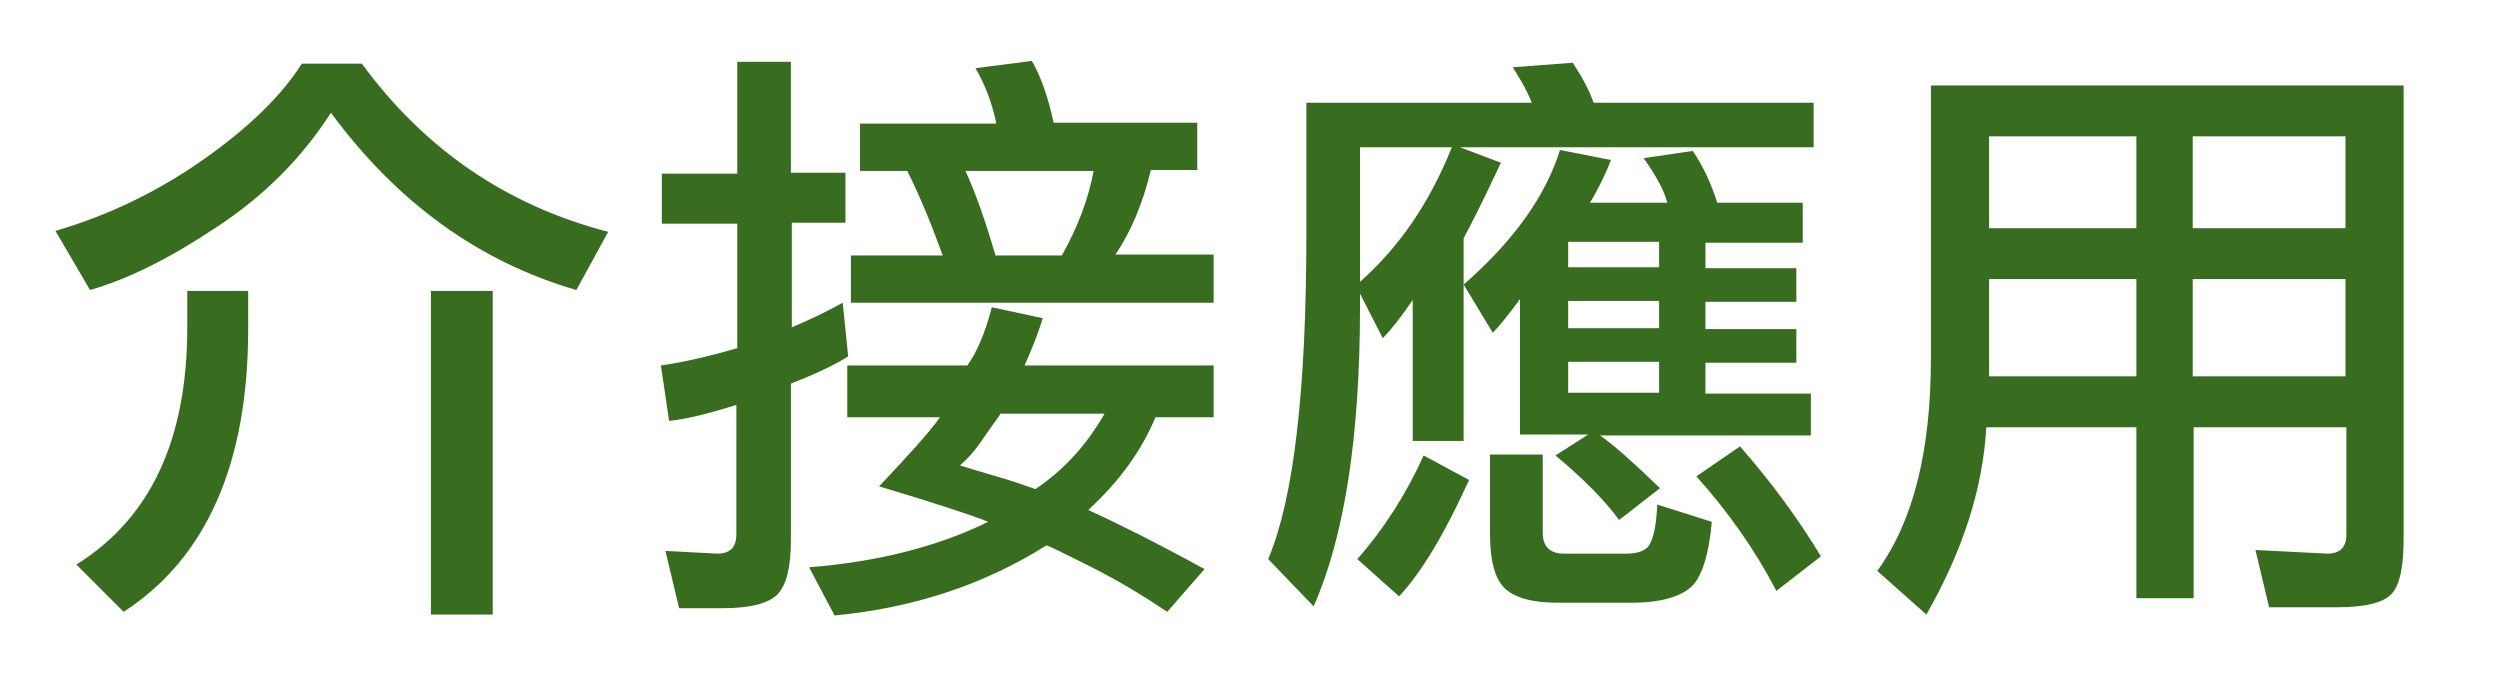
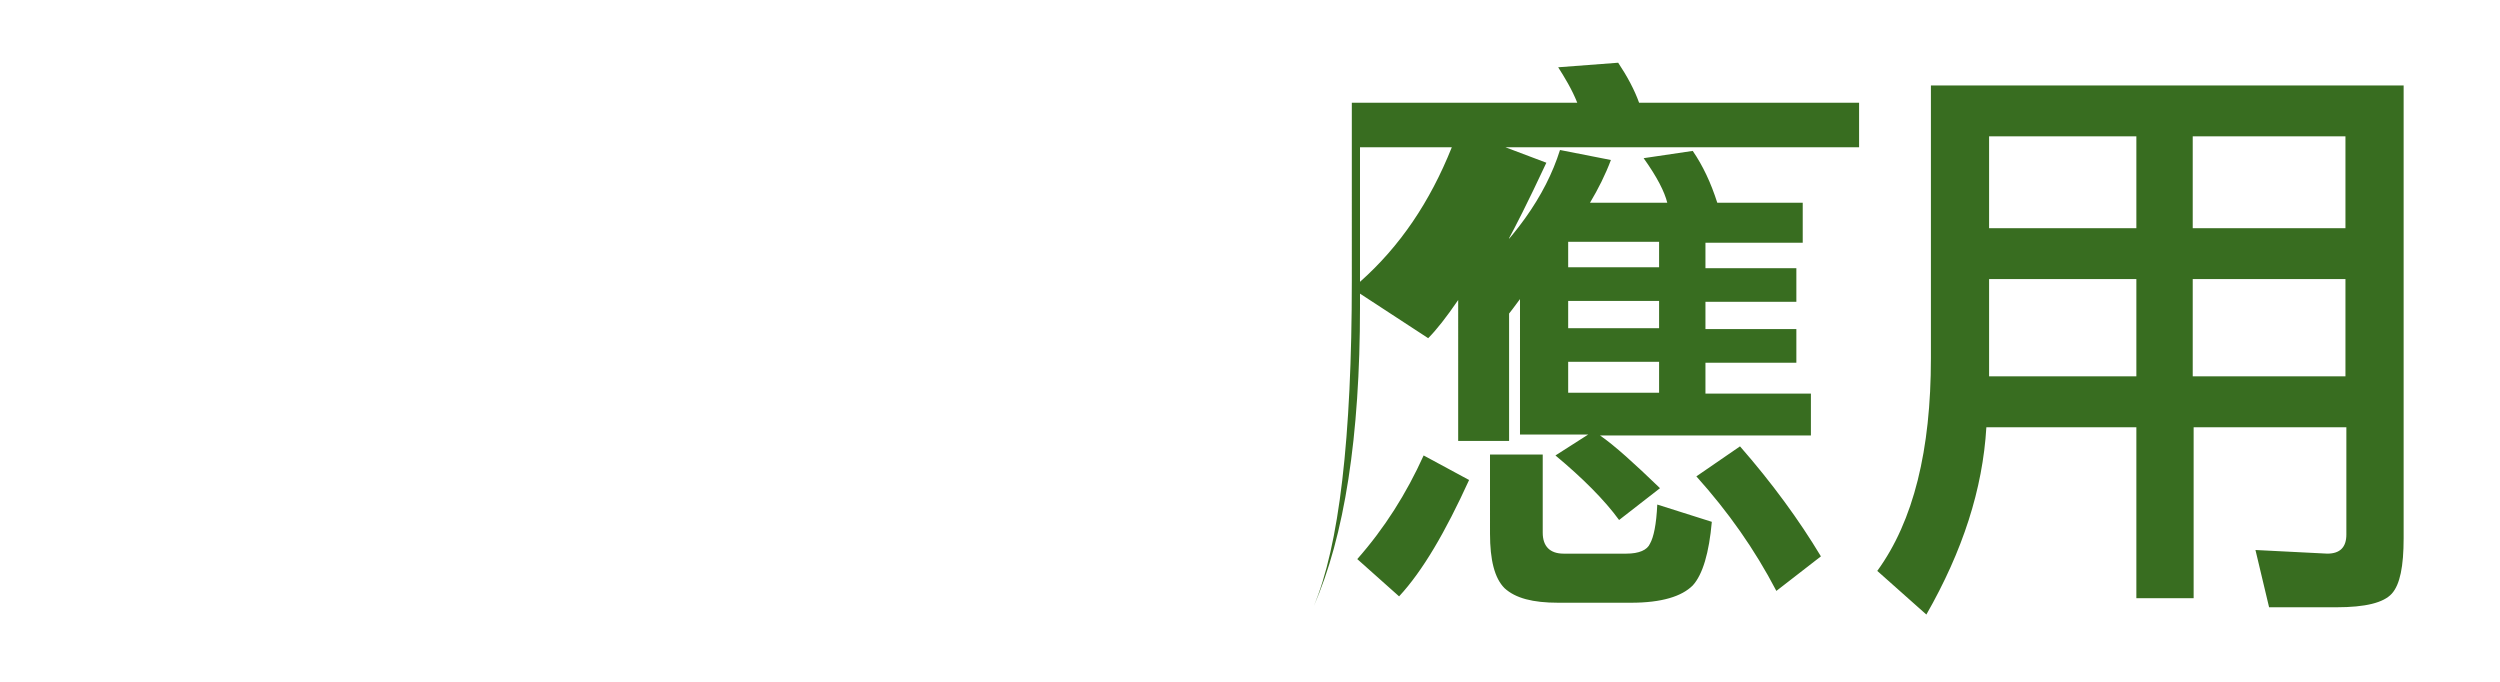
<svg xmlns="http://www.w3.org/2000/svg" version="1.1" id="圖層_1" x="0px" y="0px" viewBox="0 0 275 75" style="enable-background:new 0 0 275 75;" xml:space="preserve">
  <style type="text/css">
	.st0{fill:#386D20;}
</style>
  <g>
-     <path class="st0" d="M36.4,12.4c-3.2,5-7.4,9.2-12.6,12.6c-5.1,3.4-9.7,5.7-13.9,6.9l-3.8-6.5c5.8-1.7,11.2-4.3,16.2-7.8   c5-3.5,8.7-7.1,10.9-10.6h6.6c6.9,9.4,15.9,15.6,27.1,18.5l-3.5,6.4C52.7,28.8,43.7,22.3,36.4,12.4z M27.3,34.7c0,0.4,0,0.9,0,1.5   c0,14.8-4.6,25.2-13.7,31.1l-5.2-5.2c8.2-5.1,12.2-13.8,12.2-26.1c0-0.6,0-1,0-1.4V32h6.7V34.7z M47.4,67.5V32h6.8v35.6H47.4z" />
-     <path class="st0" d="M81.1,44.5c-3.1,1-5.6,1.6-7.5,1.8l-0.9-6.1c2.8-0.4,5.6-1.1,8.4-1.9V24.6h-8.3v-5.5h8.3V6.8h5.9v12.2H93v5.5   h-5.9v11.5c1.7-0.7,3.6-1.6,5.6-2.7l0.6,5.9c-1.4,0.9-3.5,1.9-6.3,3v17.2c0,3-0.5,5-1.5,6c-1,1-3,1.5-6,1.5h-4.8l-1.5-6.3l5.7,0.3   c1.4,0,2.1-0.7,2.1-2.1V44.5z M114.7,35c-0.5,1.7-1.2,3.4-2,5.2h20.8v5.7h-6.4c-1.5,3.6-3.9,7-7.4,10.2c3.3,1.5,7.5,3.6,12.8,6.5   l-4.1,4.7c-2.7-1.8-5.5-3.5-8.5-5c-3-1.5-4.6-2.3-4.8-2.3c-7,4.4-14.8,6.9-23.3,7.7L89,62.4c7.6-0.6,14.2-2.3,19.7-5   c-2-0.8-6-2.1-12-3.9c3.2-3.4,5.5-5.9,6.7-7.6H93.2v-5.7h13.2c1.1-1.5,2-3.7,2.7-6.4L114.7,35z M93.6,33.4v-5.3h10.1   c-1.3-3.6-2.6-6.7-3.9-9.3h-5.2v-5.2h15c-0.5-2.4-1.3-4.4-2.3-6.1l6.2-0.8c1,1.7,1.8,4,2.4,6.8h15.8v5.2h-5.1   c-0.9,3.7-2.2,6.8-3.9,9.3h10.8v5.3H93.6z M110,45.6c-0.6,0.9-1.3,1.8-2.1,3c-0.6,0.9-1.4,1.8-2.3,2.6c1.3,0.4,2.6,0.8,4,1.2   c1.4,0.4,2.9,0.9,4.3,1.4c3.1-2.1,5.6-4.8,7.6-8.3H110z M120.3,18.8h-14.1c1.1,2.4,2.2,5.5,3.3,9.3h7.3   C118.5,25.1,119.7,22,120.3,18.8z" />
-     <path class="st0" d="M149.6,32.3c0,0.3,0,0.9,0,1.5c0,14.2-1.7,25.2-5.1,32.9l-5-5.2c2.8-6.6,4.2-18.5,4.2-35.8V11.3h24.8   c-0.6-1.5-1.4-2.8-2.1-3.9l6.6-0.5c1,1.5,1.8,3,2.3,4.4h24.2v4.9h-38.9l4.5,1.7c-2.1,4.5-3.5,7.2-4.1,8.3v22.3h-5.6V33   c-1.3,1.9-2.4,3.3-3.3,4.2L149.6,32.3z M161.6,52.8c-2.6,5.7-5.1,10-7.7,12.8l-4.6-4.1c3-3.4,5.4-7.2,7.3-11.4L161.6,52.8z    M149.6,31c4.4-3.9,7.7-8.8,10.1-14.8h-10.1V31z M182.6,53.7l-4.5,3.5c-1.6-2.2-4-4.6-7-7.1l3.6-2.3h-7.5V32.9   c-1.1,1.5-2.1,2.8-3,3.7l-3.2-5.3c5.5-4.8,9-9.7,10.6-14.8l5.6,1.1c-0.6,1.6-1.4,3.2-2.3,4.7h8.5c-0.3-1.2-1.1-2.8-2.6-4.9l5.4-0.8   c1.1,1.6,2,3.5,2.7,5.7h9.4v4.4h-10.7v2.8h10v3.7h-10v3h10v3.7h-10v3.4h11.6v4.6H176C177.6,49,179.8,51,182.6,53.7z M169.7,50v8.6   c0,1.5,0.8,2.3,2.3,2.3h6.9c1.4,0,2.3-0.4,2.6-1.1c0.4-0.7,0.7-2.1,0.8-4.3l6,1.9c-0.3,3.4-1,5.8-2.1,7c-1.2,1.2-3.4,1.9-6.8,1.9   h-8c-2.8,0-4.7-0.5-5.9-1.6c-1.1-1.1-1.6-3.1-1.6-6V50H169.7z M182.5,29.4v-2.8h-10v2.8H182.5z M182.5,36.1v-3h-10v3H182.5z    M182.5,43.2v-3.4h-10v3.4H182.5z M195.4,65c-2.4-4.6-5.3-8.7-8.8-12.6l4.8-3.3c3.5,4,6.5,8.1,8.9,12.1L195.4,65z" />
+     <path class="st0" d="M149.6,32.3c0,0.3,0,0.9,0,1.5c0,14.2-1.7,25.2-5.1,32.9c2.8-6.6,4.2-18.5,4.2-35.8V11.3h24.8   c-0.6-1.5-1.4-2.8-2.1-3.9l6.6-0.5c1,1.5,1.8,3,2.3,4.4h24.2v4.9h-38.9l4.5,1.7c-2.1,4.5-3.5,7.2-4.1,8.3v22.3h-5.6V33   c-1.3,1.9-2.4,3.3-3.3,4.2L149.6,32.3z M161.6,52.8c-2.6,5.7-5.1,10-7.7,12.8l-4.6-4.1c3-3.4,5.4-7.2,7.3-11.4L161.6,52.8z    M149.6,31c4.4-3.9,7.7-8.8,10.1-14.8h-10.1V31z M182.6,53.7l-4.5,3.5c-1.6-2.2-4-4.6-7-7.1l3.6-2.3h-7.5V32.9   c-1.1,1.5-2.1,2.8-3,3.7l-3.2-5.3c5.5-4.8,9-9.7,10.6-14.8l5.6,1.1c-0.6,1.6-1.4,3.2-2.3,4.7h8.5c-0.3-1.2-1.1-2.8-2.6-4.9l5.4-0.8   c1.1,1.6,2,3.5,2.7,5.7h9.4v4.4h-10.7v2.8h10v3.7h-10v3h10v3.7h-10v3.4h11.6v4.6H176C177.6,49,179.8,51,182.6,53.7z M169.7,50v8.6   c0,1.5,0.8,2.3,2.3,2.3h6.9c1.4,0,2.3-0.4,2.6-1.1c0.4-0.7,0.7-2.1,0.8-4.3l6,1.9c-0.3,3.4-1,5.8-2.1,7c-1.2,1.2-3.4,1.9-6.8,1.9   h-8c-2.8,0-4.7-0.5-5.9-1.6c-1.1-1.1-1.6-3.1-1.6-6V50H169.7z M182.5,29.4v-2.8h-10v2.8H182.5z M182.5,36.1v-3h-10v3H182.5z    M182.5,43.2v-3.4h-10v3.4H182.5z M195.4,65c-2.4-4.6-5.3-8.7-8.8-12.6l4.8-3.3c3.5,4,6.5,8.1,8.9,12.1L195.4,65z" />
    <path class="st0" d="M212.4,39.4v-30h52v49.8c0,3.1-0.4,5.1-1.3,6.1c-0.9,1-2.9,1.5-6.1,1.5h-7.4l-1.5-6.3l7.9,0.4   c1.4,0,2.1-0.7,2.1-2.1V47h-16.8v18.8H235V47h-16.5c-0.4,6.8-2.6,13.6-6.6,20.6l-5.4-4.8C210.5,57.3,212.4,49.5,212.4,39.4z    M218.7,25.1H235V15h-16.2V25.1z M235,30.7h-16.2v10.7H235V30.7z M258,15h-16.8v10.1H258V15z M258,30.7h-16.8v10.7H258V30.7z" />
  </g>
</svg>